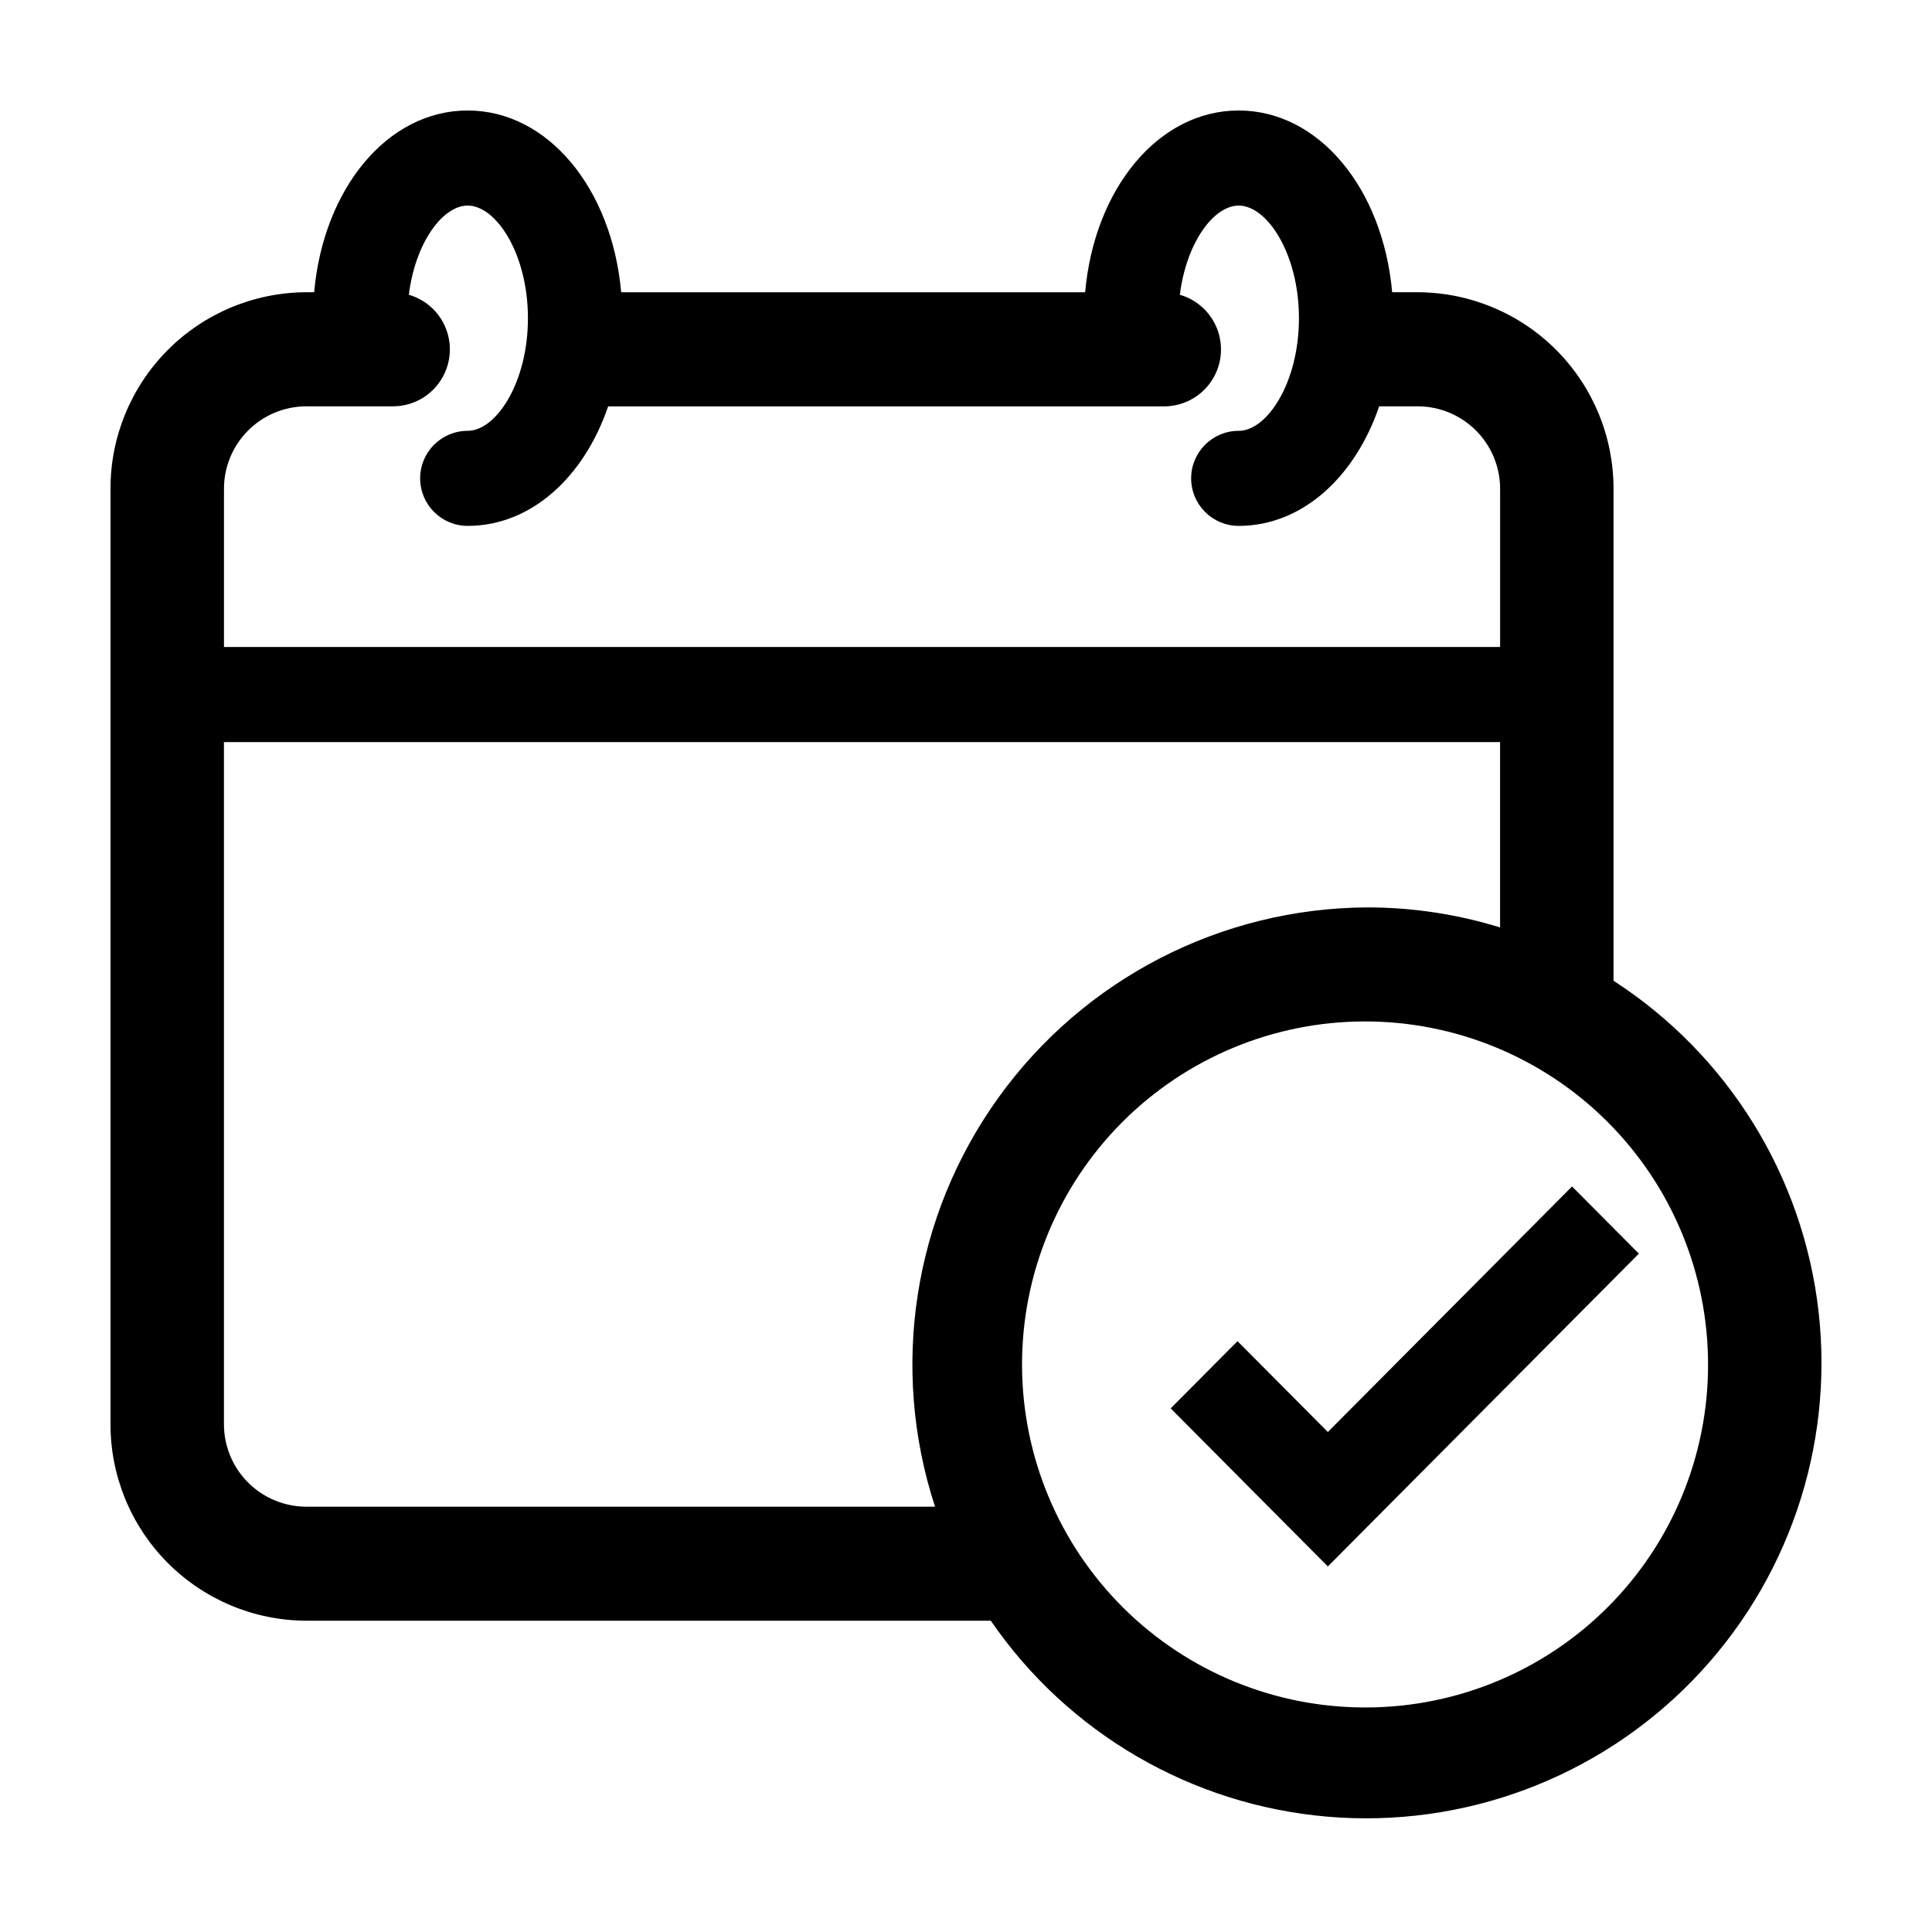
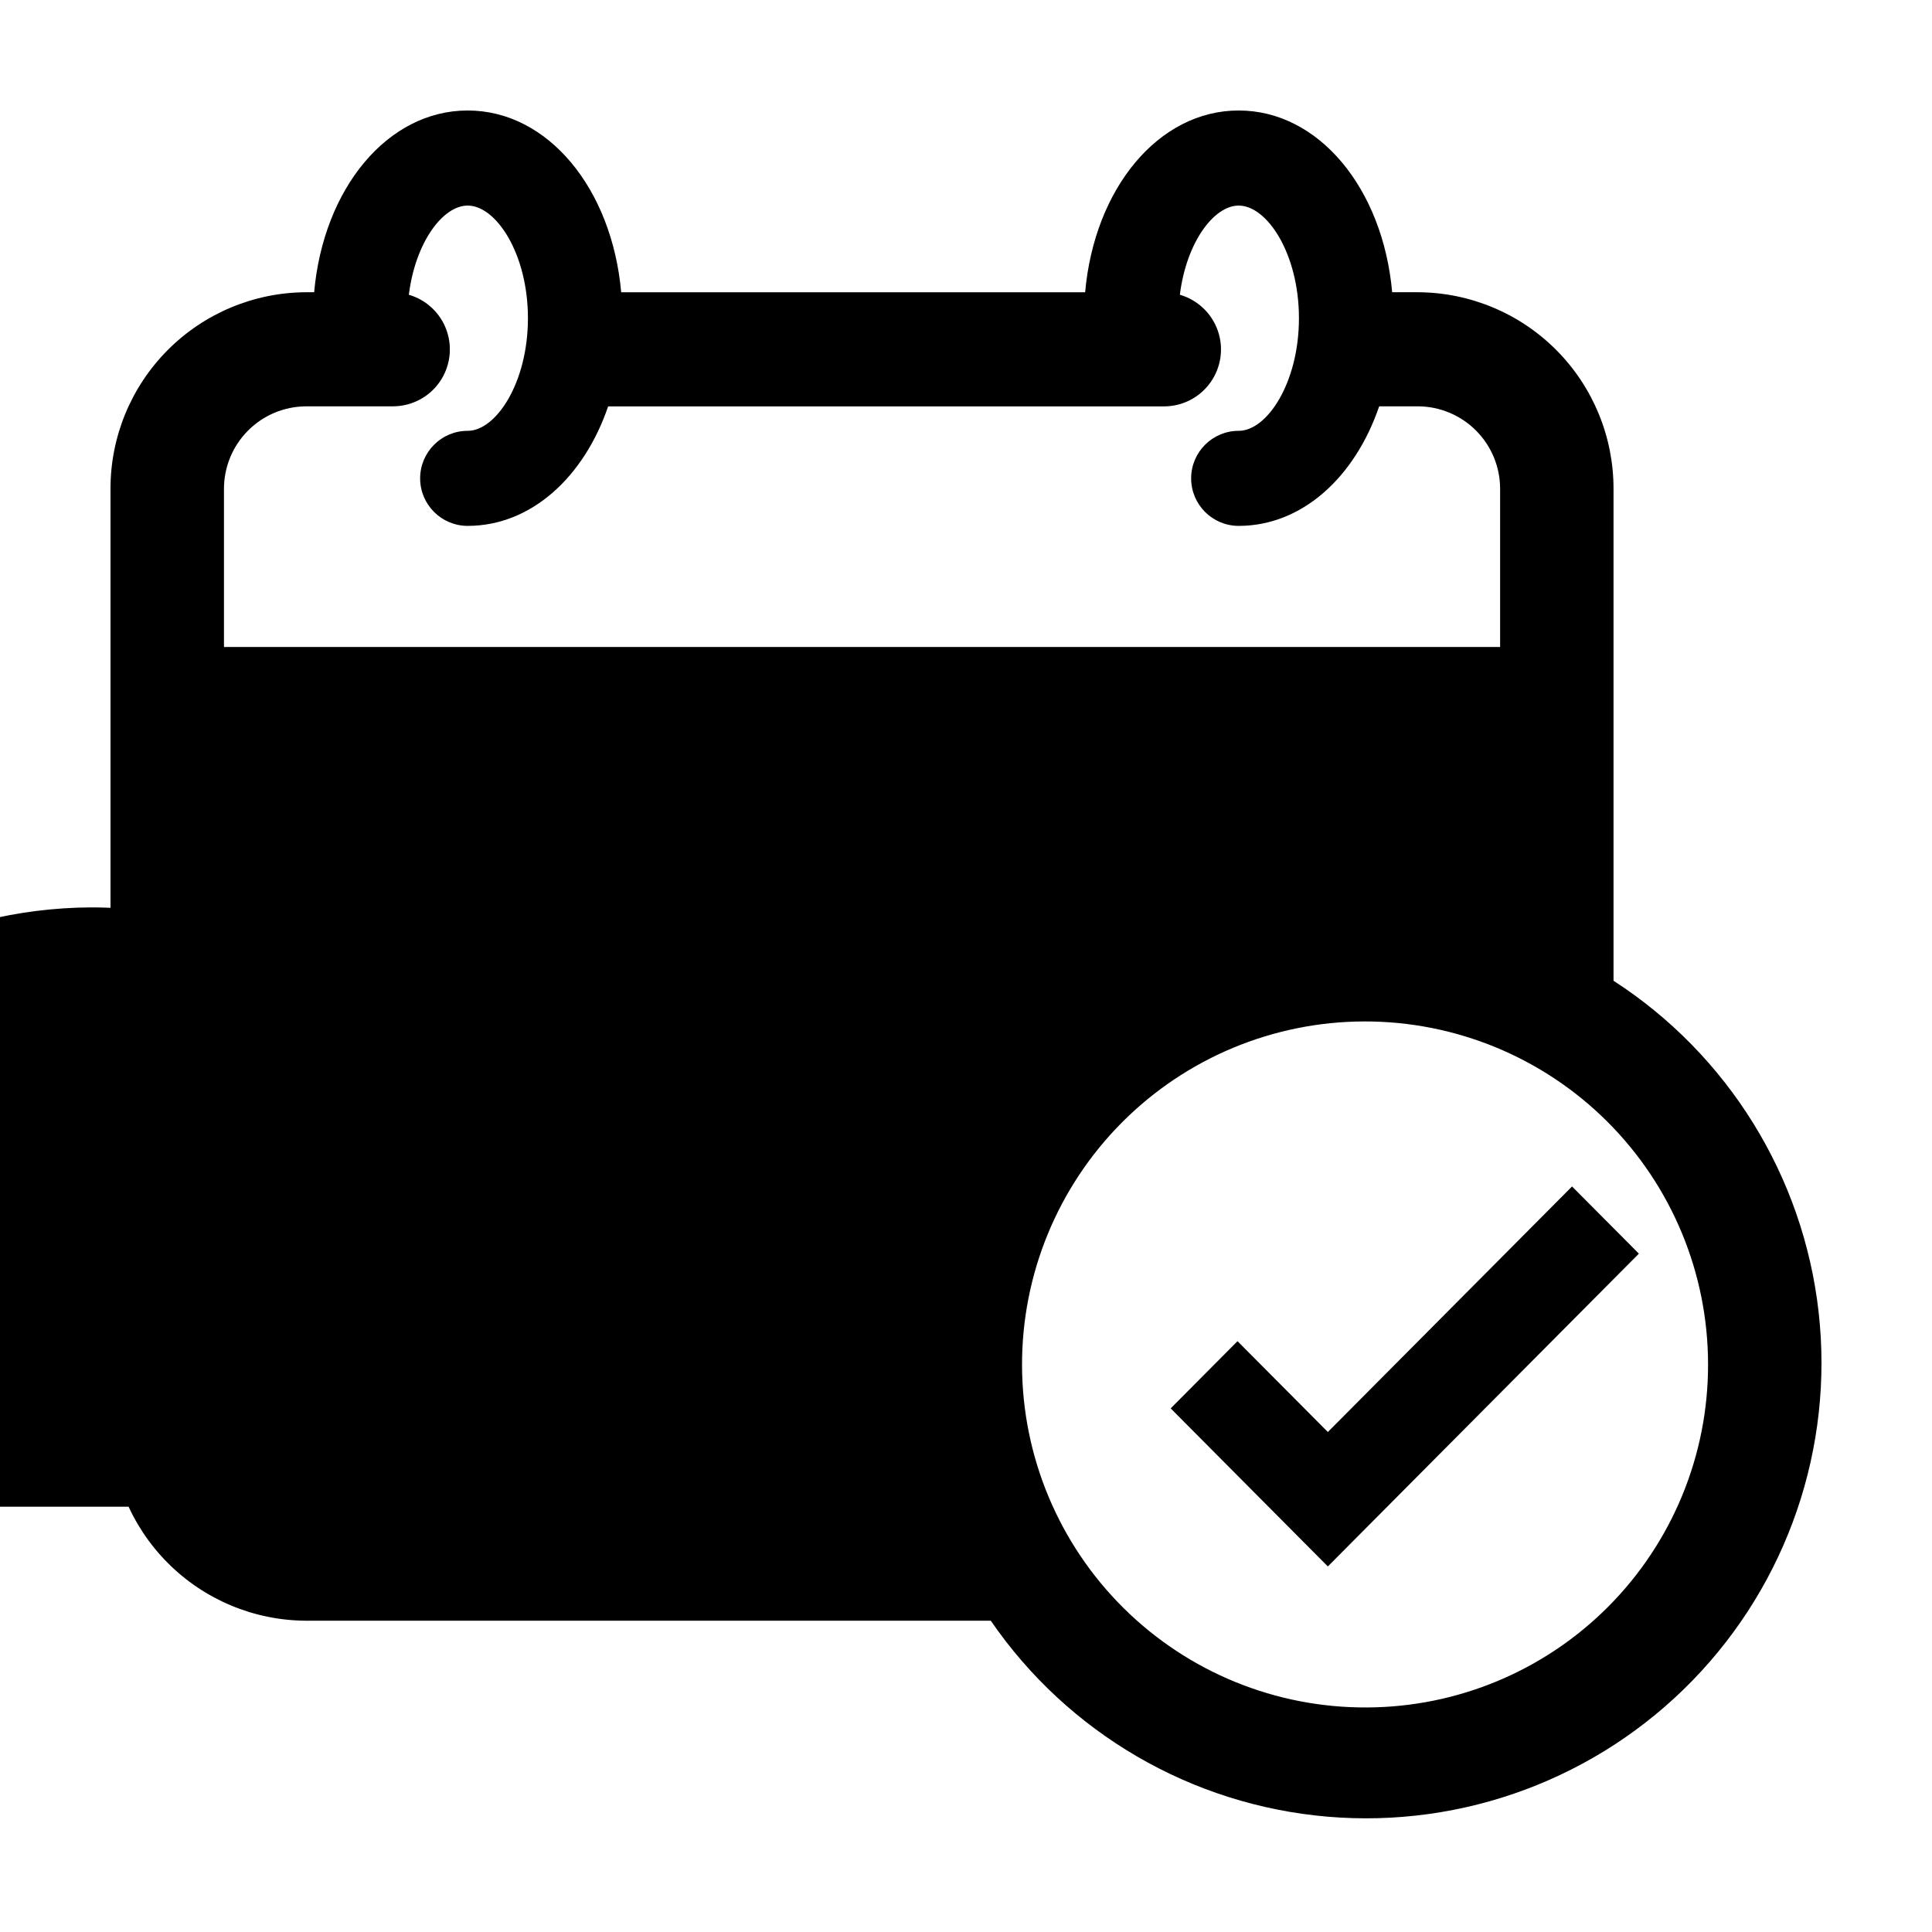
<svg xmlns="http://www.w3.org/2000/svg" fill="#000000" width="800px" height="800px" version="1.1" viewBox="144 144 512 512">
-   <path d="m571.6 403.91v-130.32c0.027-13.781-5.41-27.008-15.121-36.785-9.715-9.773-22.906-15.297-36.688-15.359h-6.852c-2.457-27.496-19.426-48.164-40.684-48.164-21.262 0-38.234 20.672-40.684 48.176h-122.95c-2.449-27.504-19.422-48.176-40.684-48.176-21.258 0-38.23 20.668-40.684 48.164h-2.164c-13.781 0.059-26.973 5.586-36.684 15.359-9.715 9.777-15.152 23.004-15.121 36.785v247.77c-0.031 13.777 5.406 27.008 15.121 36.781 9.711 9.777 22.902 15.301 36.684 15.363h181.48c20.461 29.801 53.207 48.859 89.227 51.934 36.023 3.07 71.52-10.172 96.73-36.082 25.211-25.91 37.48-61.758 33.426-97.68s-24-68.137-54.352-87.773zm-346.51-152.23h23.098c4.879-0.016 9.445-2.391 12.262-6.375 2.816-3.981 3.535-9.078 1.926-13.684-1.609-4.606-5.344-8.148-10.027-9.508 1.723-13.875 8.996-23.633 15.59-23.633 7.539 0 15.969 12.766 15.969 29.848s-8.43 29.848-15.969 29.848v-0.004c-6.957 0-12.598 5.641-12.598 12.598 0 6.953 5.641 12.594 12.598 12.594 16.73 0 30.785-12.82 37.227-31.672l147.38 0.004c4.879-0.02 9.453-2.398 12.266-6.387 2.816-3.984 3.531-9.09 1.914-13.695s-5.363-8.145-10.051-9.5c1.723-13.871 8.996-23.633 15.59-23.633 7.539 0 15.969 12.766 15.969 29.848s-8.43 29.848-15.969 29.848v-0.004c-6.957 0-12.598 5.641-12.598 12.598 0 6.953 5.641 12.594 12.598 12.594 16.734 0 30.793-12.824 37.23-31.684h10.305c5.789 0.031 11.328 2.356 15.406 6.465 4.074 4.109 6.356 9.664 6.34 15.453v41.859h-338.19v-41.859c-0.016-5.789 2.262-11.344 6.34-15.453 4.074-4.109 9.613-6.434 15.402-6.465zm0 291.61c-5.789-0.031-11.328-2.356-15.402-6.461-4.078-4.109-6.356-9.668-6.34-15.453v-180.72h338.19v49.125c-11.43-3.527-23.324-5.32-35.289-5.312-38.699 0.223-74.965 18.926-97.59 50.324-22.629 31.398-28.895 71.715-16.863 108.5zm281.16 53.203c-24.137 0.133-47.336-9.34-64.48-26.328s-26.832-40.102-26.918-64.238c-0.09-24.137 9.426-47.316 26.445-64.434 17.02-17.113 40.148-26.758 64.285-26.801 24.137-0.043 47.301 9.512 64.387 26.566 17.082 17.051 26.684 40.195 26.684 64.336 0.039 24.031-9.457 47.102-26.406 64.141-16.945 17.043-39.961 26.664-63.996 26.758zm54.359-138.07 17.711 17.809-82.426 82.891-41.652-41.887 17.711-17.809 23.941 24.07z" />
+   <path d="m571.6 403.91v-130.32c0.027-13.781-5.41-27.008-15.121-36.785-9.715-9.773-22.906-15.297-36.688-15.359h-6.852c-2.457-27.496-19.426-48.164-40.684-48.164-21.262 0-38.234 20.672-40.684 48.176h-122.95c-2.449-27.504-19.422-48.176-40.684-48.176-21.258 0-38.23 20.668-40.684 48.164h-2.164c-13.781 0.059-26.973 5.586-36.684 15.359-9.715 9.777-15.152 23.004-15.121 36.785v247.77c-0.031 13.777 5.406 27.008 15.121 36.781 9.711 9.777 22.902 15.301 36.684 15.363h181.48c20.461 29.801 53.207 48.859 89.227 51.934 36.023 3.07 71.52-10.172 96.73-36.082 25.211-25.91 37.48-61.758 33.426-97.68s-24-68.137-54.352-87.773zm-346.51-152.23h23.098c4.879-0.016 9.445-2.391 12.262-6.375 2.816-3.981 3.535-9.078 1.926-13.684-1.609-4.606-5.344-8.148-10.027-9.508 1.723-13.875 8.996-23.633 15.59-23.633 7.539 0 15.969 12.766 15.969 29.848s-8.43 29.848-15.969 29.848v-0.004c-6.957 0-12.598 5.641-12.598 12.598 0 6.953 5.641 12.594 12.598 12.594 16.73 0 30.785-12.82 37.227-31.672l147.38 0.004c4.879-0.02 9.453-2.398 12.266-6.387 2.816-3.984 3.531-9.09 1.914-13.695s-5.363-8.145-10.051-9.5c1.723-13.871 8.996-23.633 15.59-23.633 7.539 0 15.969 12.766 15.969 29.848s-8.43 29.848-15.969 29.848v-0.004c-6.957 0-12.598 5.641-12.598 12.598 0 6.953 5.641 12.594 12.598 12.594 16.734 0 30.793-12.824 37.23-31.684h10.305c5.789 0.031 11.328 2.356 15.406 6.465 4.074 4.109 6.356 9.664 6.34 15.453v41.859h-338.19v-41.859c-0.016-5.789 2.262-11.344 6.34-15.453 4.074-4.109 9.613-6.434 15.402-6.465zm0 291.61c-5.789-0.031-11.328-2.356-15.402-6.461-4.078-4.109-6.356-9.668-6.34-15.453v-180.72v49.125c-11.43-3.527-23.324-5.32-35.289-5.312-38.699 0.223-74.965 18.926-97.59 50.324-22.629 31.398-28.895 71.715-16.863 108.5zm281.16 53.203c-24.137 0.133-47.336-9.34-64.48-26.328s-26.832-40.102-26.918-64.238c-0.09-24.137 9.426-47.316 26.445-64.434 17.02-17.113 40.148-26.758 64.285-26.801 24.137-0.043 47.301 9.512 64.387 26.566 17.082 17.051 26.684 40.195 26.684 64.336 0.039 24.031-9.457 47.102-26.406 64.141-16.945 17.043-39.961 26.664-63.996 26.758zm54.359-138.07 17.711 17.809-82.426 82.891-41.652-41.887 17.711-17.809 23.941 24.07z" />
</svg>